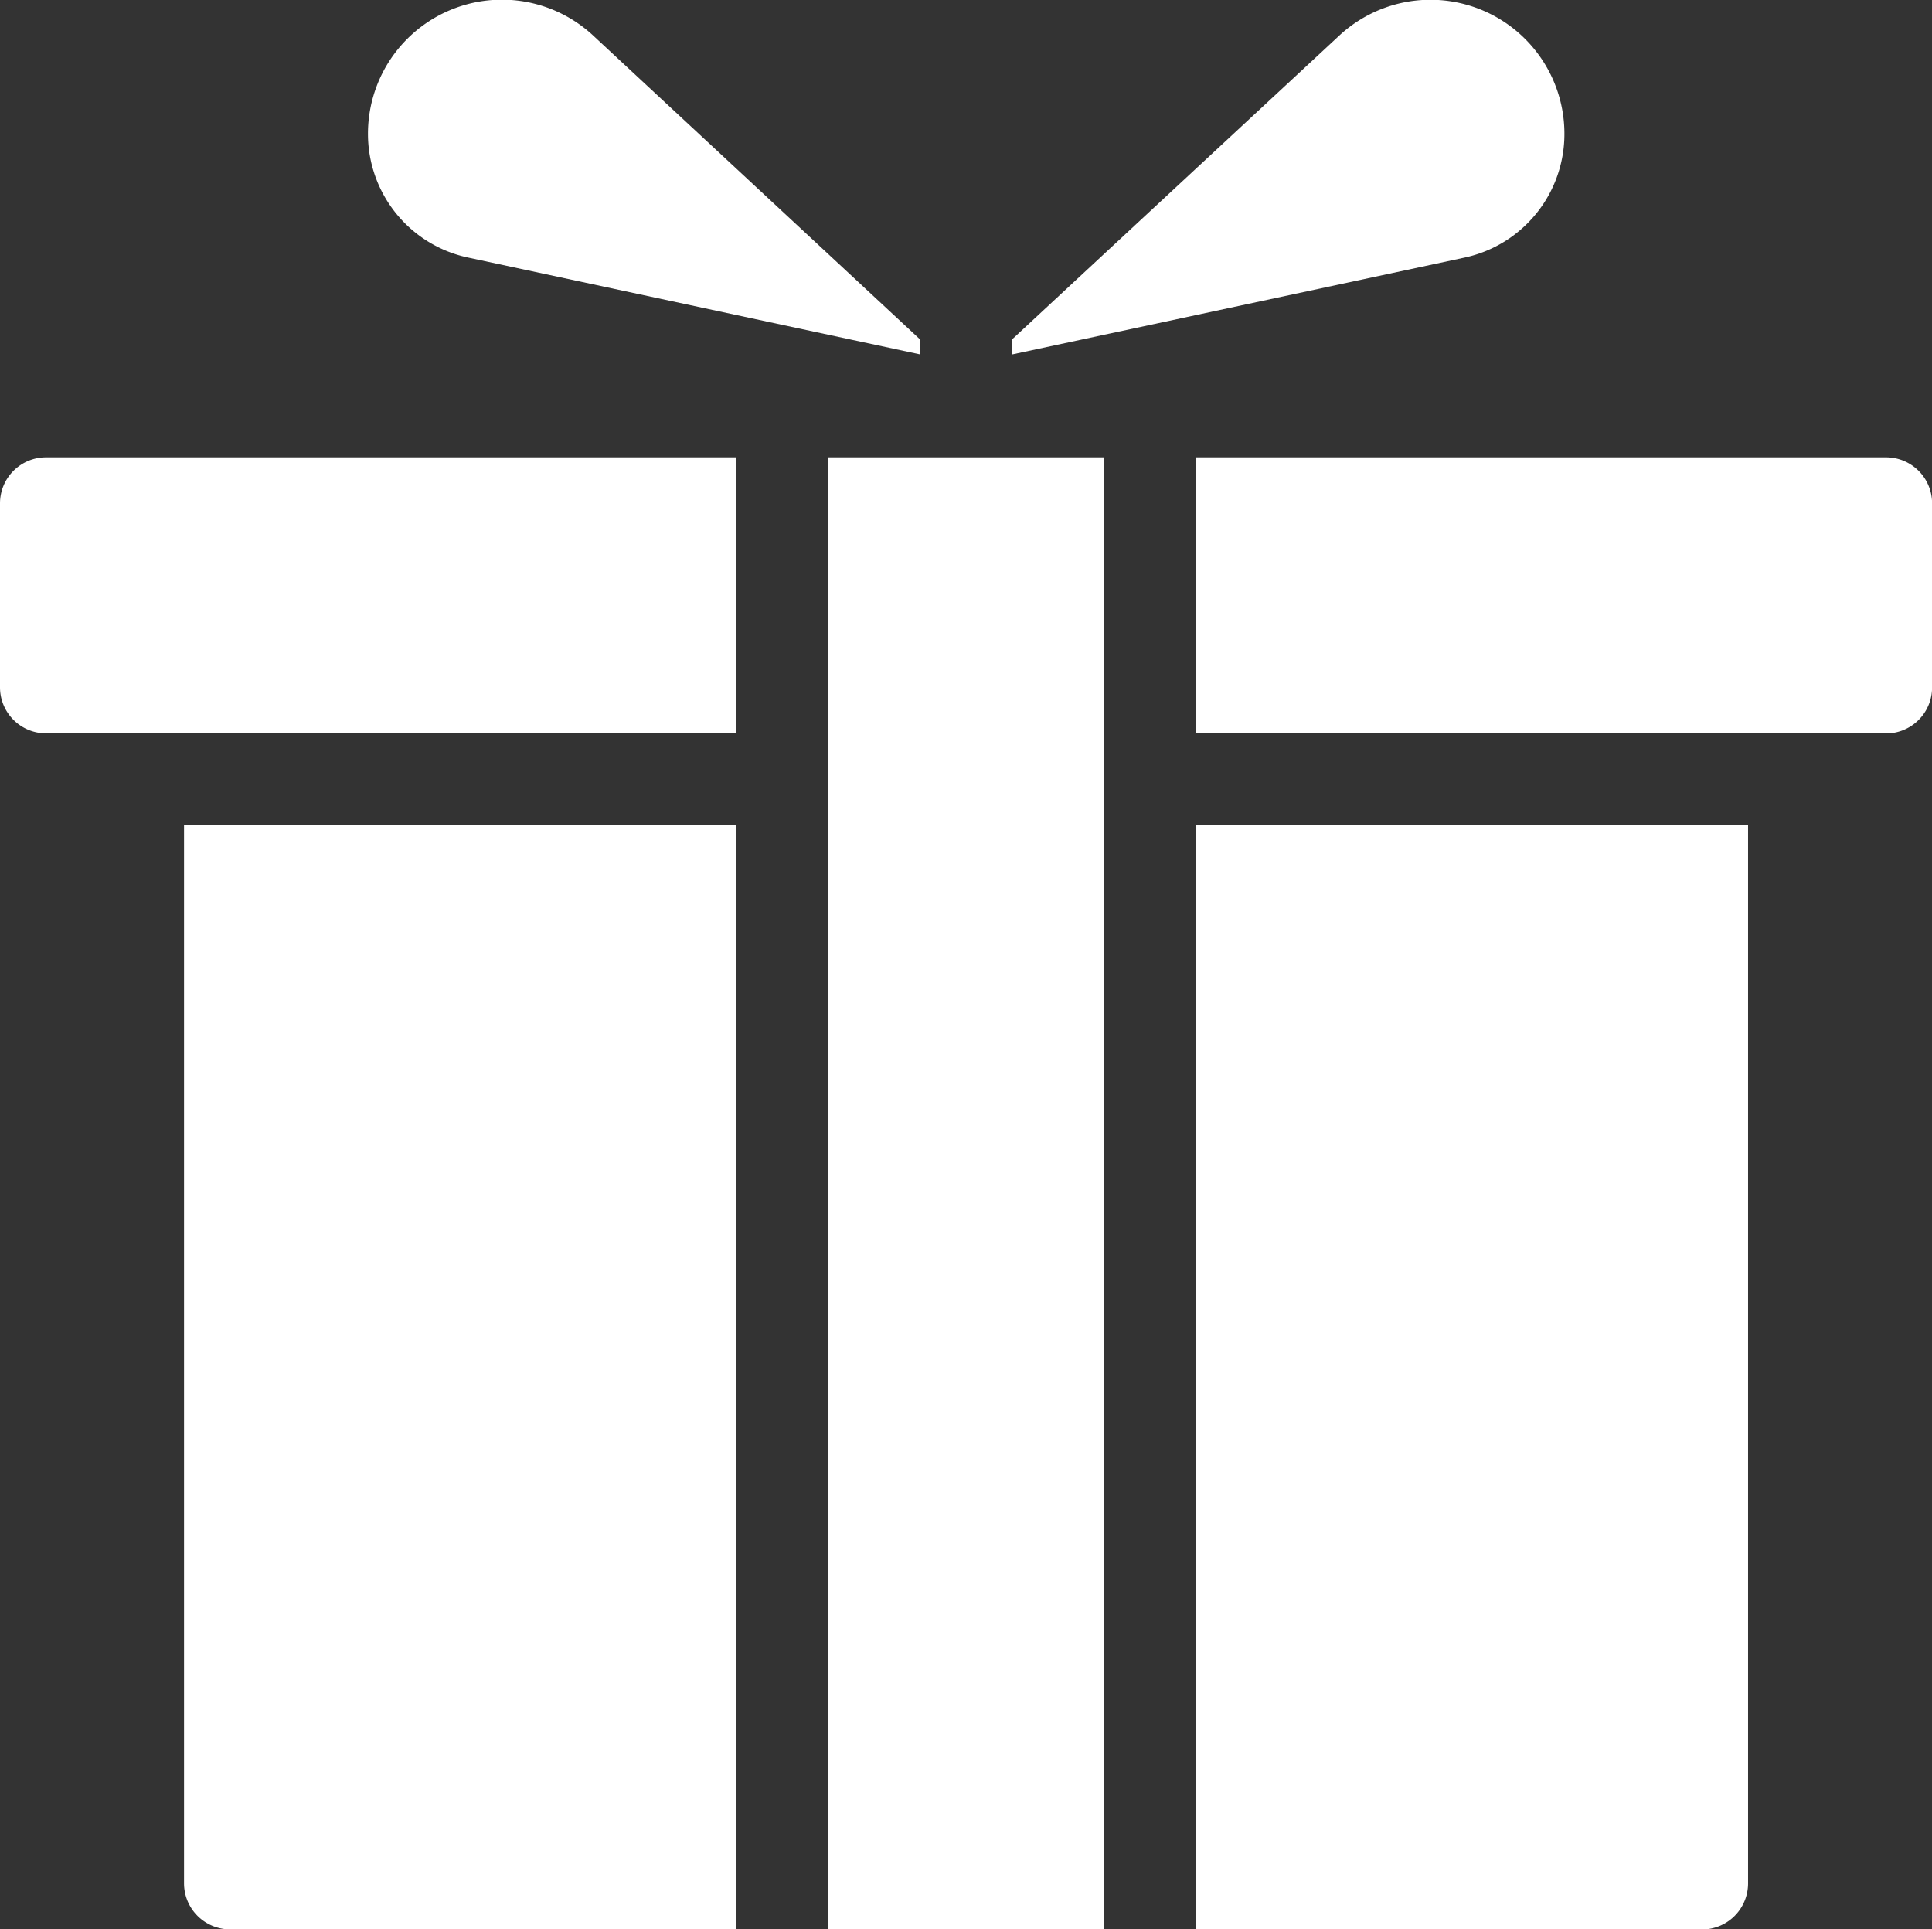
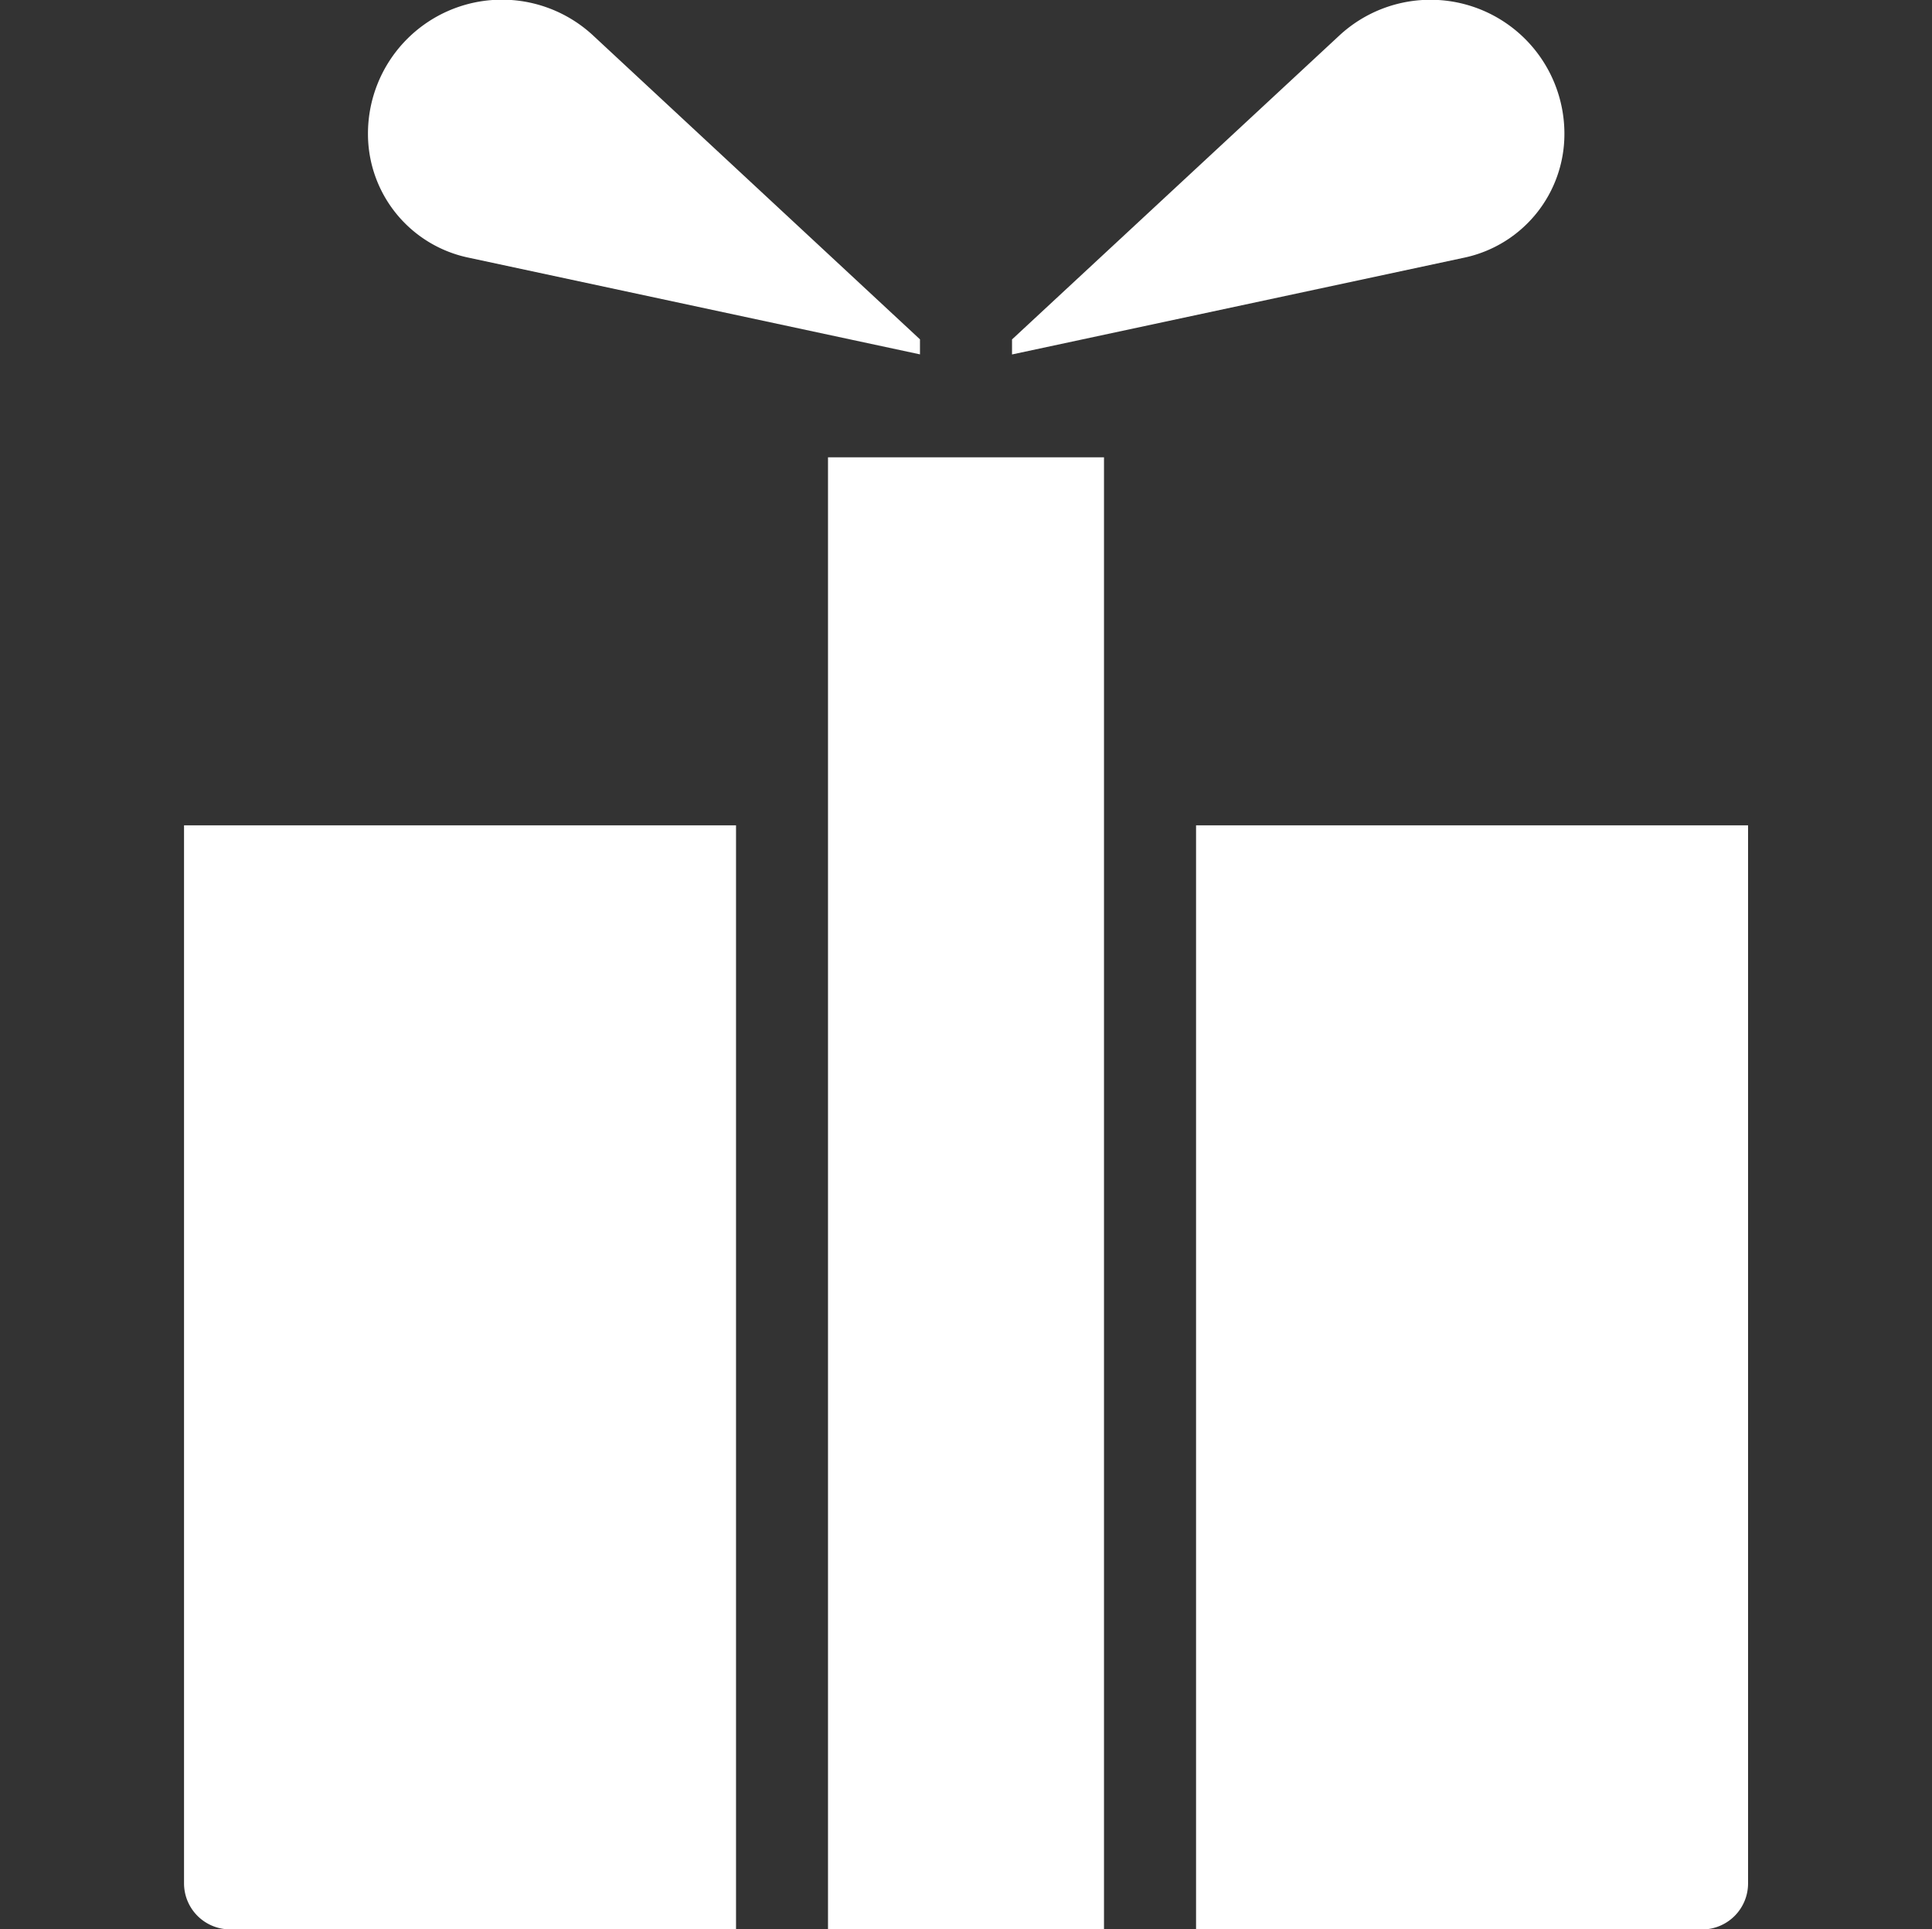
<svg xmlns="http://www.w3.org/2000/svg" width="20.566" height="20.537" viewBox="0 0 20.566 20.537">
  <rect x="0" y="0" width="20.566" height="20.537" fill="#333333" stroke="none" />
  <defs>
    <style>
      .cls-1 {
        fill: #fff;
        fill-rule: evenodd;
      }
    </style>
  </defs>
  <g id="noun-gift-6435367" transform="translate(-3 -3.059)">
    <g id="Group_20589" data-name="Group 20589" transform="translate(3 3.059)">
      <g id="Group_20588" data-name="Group 20588">
        <path id="Path_22996" data-name="Path 22996" class="cls-1" d="M348.876,261v11.752H343.49a.49.49,0,0,1-.49-.49V261Z" transform="translate(-341.041 -252.215)" />
        <path id="Path_22997" data-name="Path 22997" class="cls-1" d="M359.938,253H357v15.67h2.938Z" transform="translate(-348.186 -248.132)" />
        <path id="Path_22998" data-name="Path 22998" class="cls-1" d="M365,261h5.876v11.263a.49.49,0,0,1-.49.49H365Z" transform="translate(-352.268 -252.215)" />
-         <path id="Path_22999" data-name="Path 22999" class="cls-1" d="M346.835,253v2.938H339.49a.49.49,0,0,1-.49-.49V253.49a.49.49,0,0,1,.49-.49Z" transform="translate(-339 -248.132)" />
-         <path id="Path_23000" data-name="Path 23000" class="cls-1" d="M365,253h7.345a.49.49,0,0,1,.49.49v1.959a.49.49,0,0,1-.49.49H365Z" transform="translate(-352.268 -248.132)" />
        <path id="Path_23001" data-name="Path 23001" class="cls-1" d="M352.876,246.671v.16l-4.813-1.031A1.345,1.345,0,0,1,347,244.485h0a1.426,1.426,0,0,1,2.4-1.045Z" transform="translate(-343.083 -243.059)" />
        <path id="Path_23002" data-name="Path 23002" class="cls-1" d="M361,246.832v-.16l3.48-3.231a1.426,1.426,0,0,1,2.4,1.045h0a1.345,1.345,0,0,1-1.063,1.315Z" transform="translate(-350.227 -243.059)" />
      </g>
    </g>
  </g>
</svg>